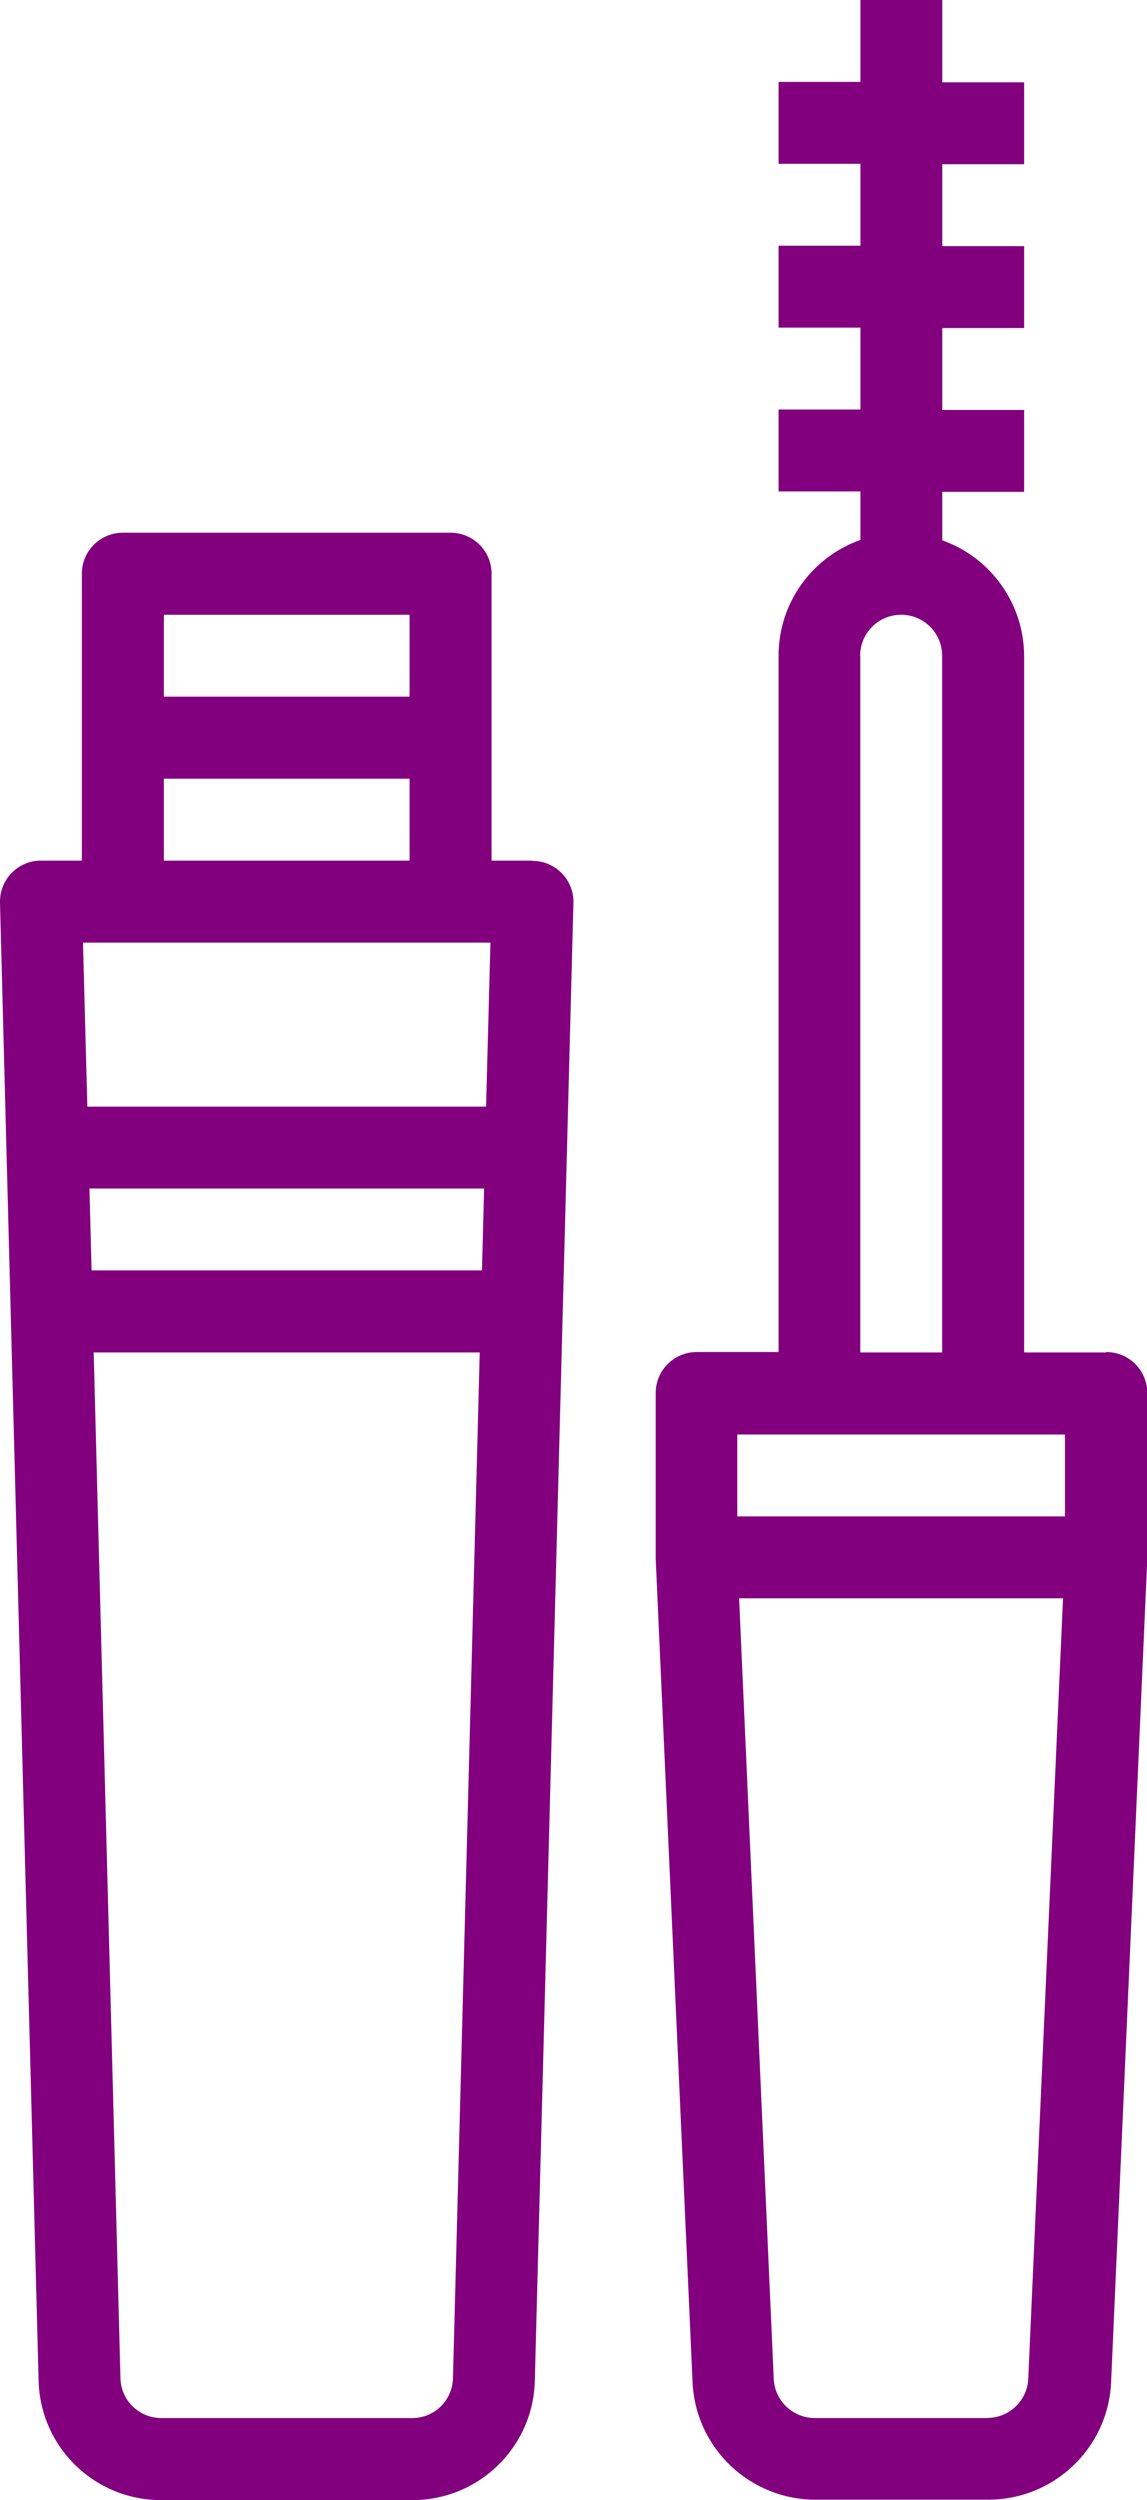
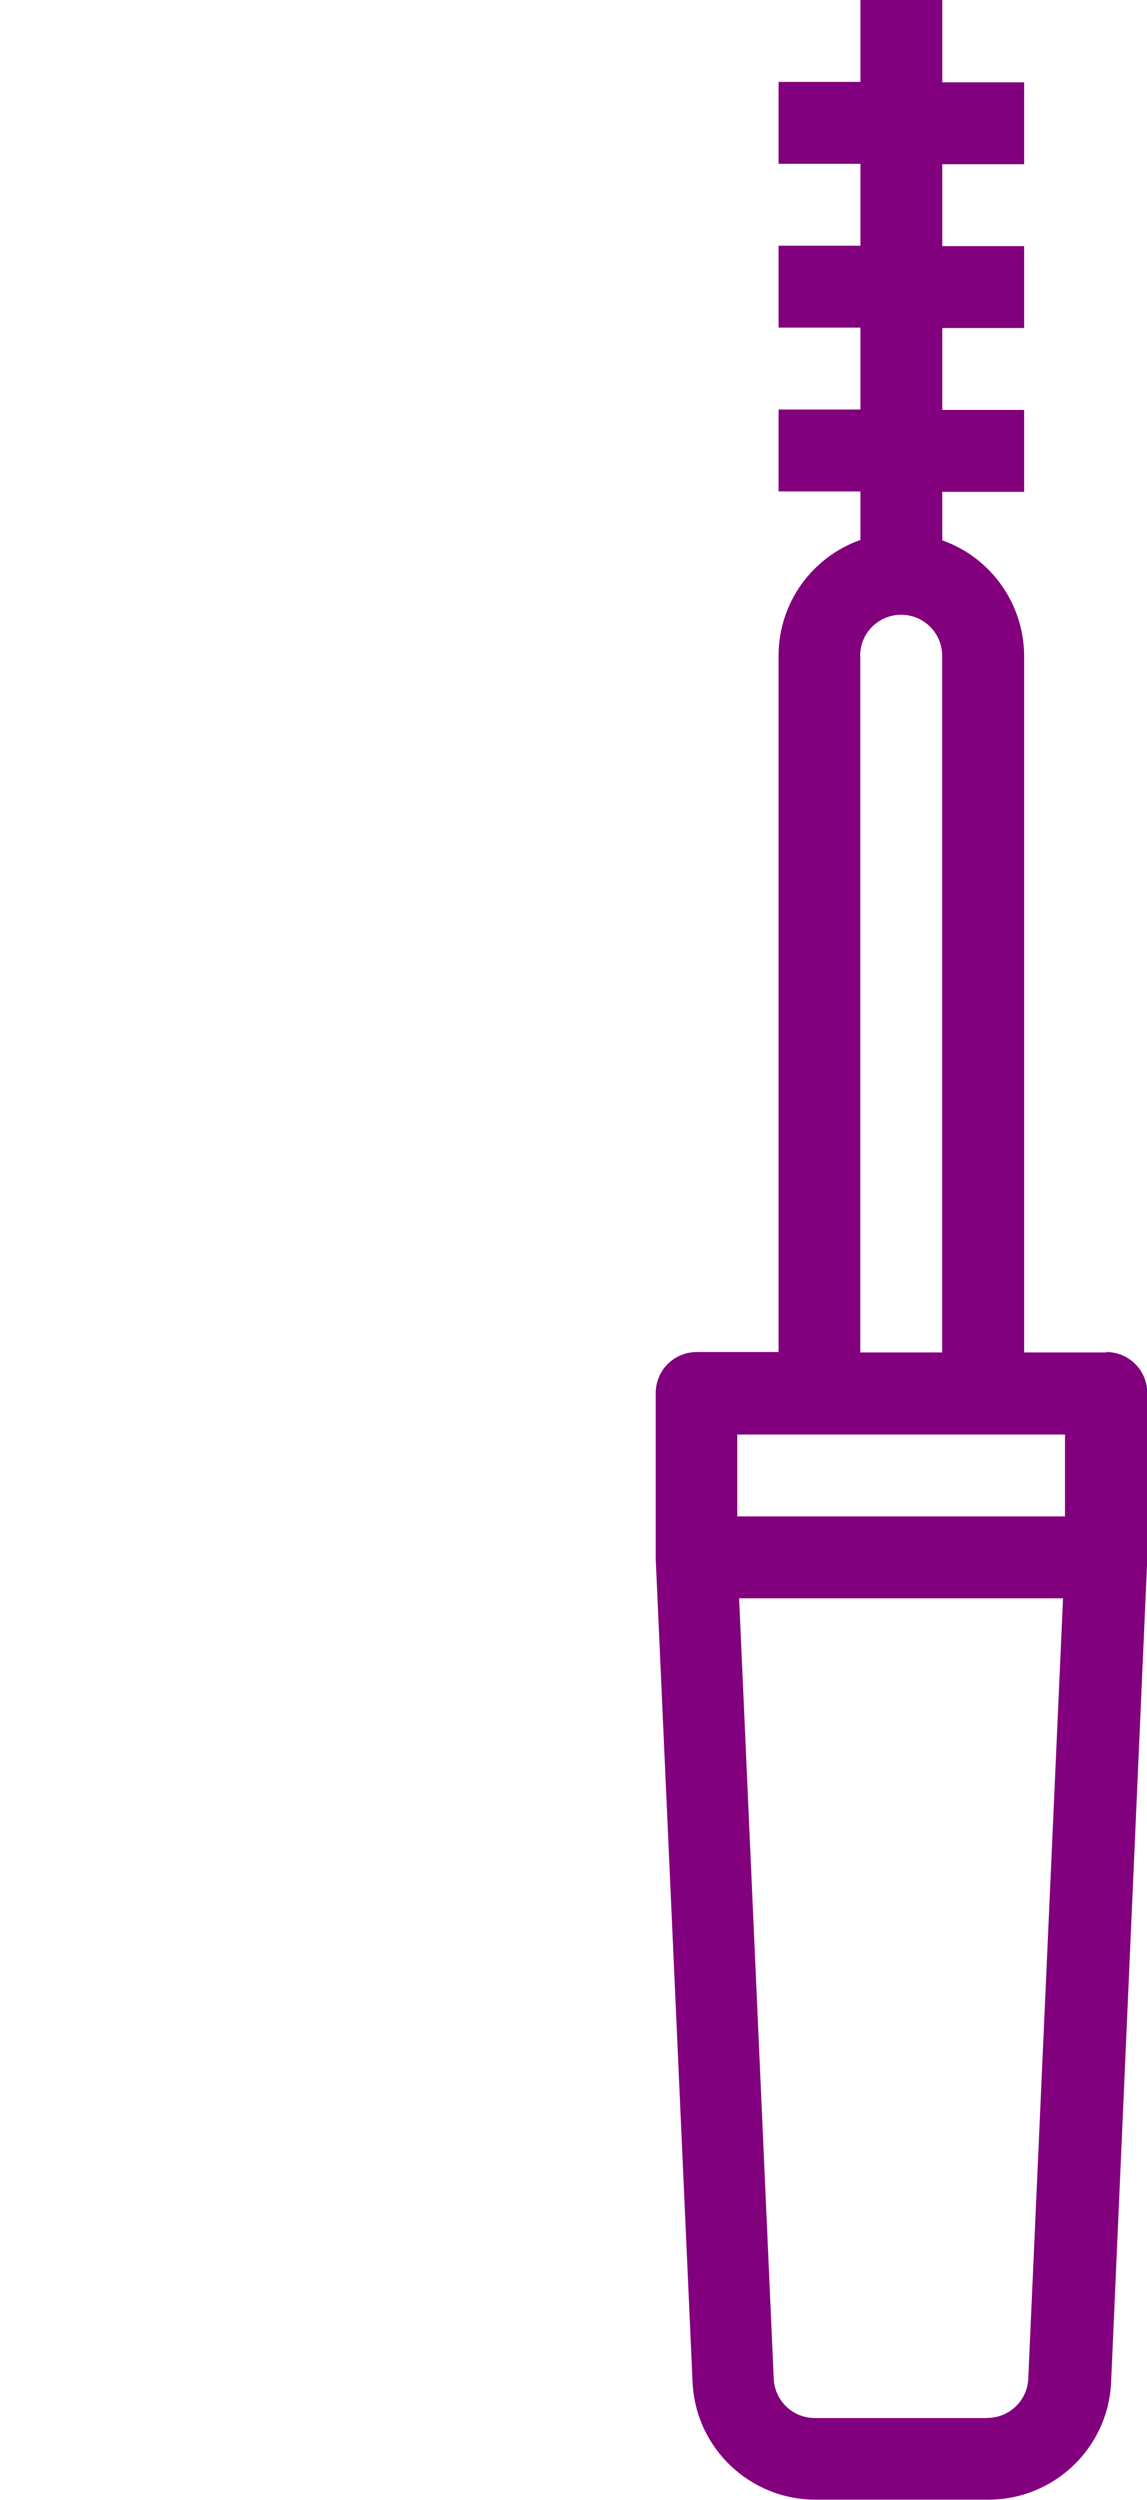
<svg xmlns="http://www.w3.org/2000/svg" id="Réteg_2" data-name="Réteg 2" viewBox="0 0 81.41 177.35">
  <defs>
    <style>
      .cls-1 {
        fill: #82007d;
      }
    </style>
  </defs>
  <g id="Réteg_1" data-name="Réteg 1">
    <g>
-       <path class="cls-1" d="M37.8,61.05h-2.91v-20.35c0-1.61-1.3-2.91-2.91-2.91H8.72c-1.61,0-2.91,1.3-2.91,2.91v20.35h-2.91C1.3,61.05,0,62.35,0,63.96c0,.03,0,.05,0,.08l2.74,104.84c.12,4.73,3.99,8.49,8.72,8.47h17.78c4.73.02,8.61-3.75,8.72-8.47l2.74-104.83c.04-1.61-1.23-2.94-2.83-2.98-.03,0-.05,0-.08,0ZM6.35,84.31h28.01l-.15,5.81H6.5l-.15-5.81ZM6.2,78.5l-.31-11.63h28.92l-.31,11.63H6.2ZM29.07,43.61v5.81H11.63v-5.81h17.44ZM11.63,55.24h17.44v5.81H11.63v-5.81ZM29.24,171.53H11.46c-1.57.01-2.87-1.24-2.91-2.81l-1.9-72.78h27.4l-1.9,72.77c-.04,1.58-1.33,2.83-2.9,2.82h0Z" />
      <path class="cls-1" d="M78.5,95.94h-5.81v-49.42c-.02-3.68-2.34-6.96-5.81-8.19v-3.44h5.81v-5.81h-5.81v-5.81h5.81v-5.81h-5.81v-5.81h5.81v-5.81h-5.81V0h-5.81v5.81h-5.81v5.81h5.81v5.81h-5.81v5.81h5.81v5.81h-5.81v5.81h5.81v3.44c-3.47,1.23-5.8,4.5-5.81,8.19v49.42h-5.81c-1.61,0-2.91,1.3-2.91,2.91v11.76l2.62,58.5c.26,4.63,4.09,8.24,8.72,8.24h12.26c4.65,0,8.48-3.63,8.72-8.27l2.57-58.47v-11.76c0-1.61-1.3-2.91-2.91-2.91ZM61.05,46.52c0-1.61,1.3-2.91,2.91-2.91s2.91,1.3,2.91,2.91v49.42h-5.81v-49.42ZM75.59,101.76v5.81h-23.26v-5.81h23.26ZM70.09,171.53h-12.26c-1.53,0-2.81-1.19-2.91-2.72l-2.46-55.43h22.99l-2.47,55.4c-.09,1.54-1.36,2.74-2.9,2.74Z" />
    </g>
  </g>
</svg>